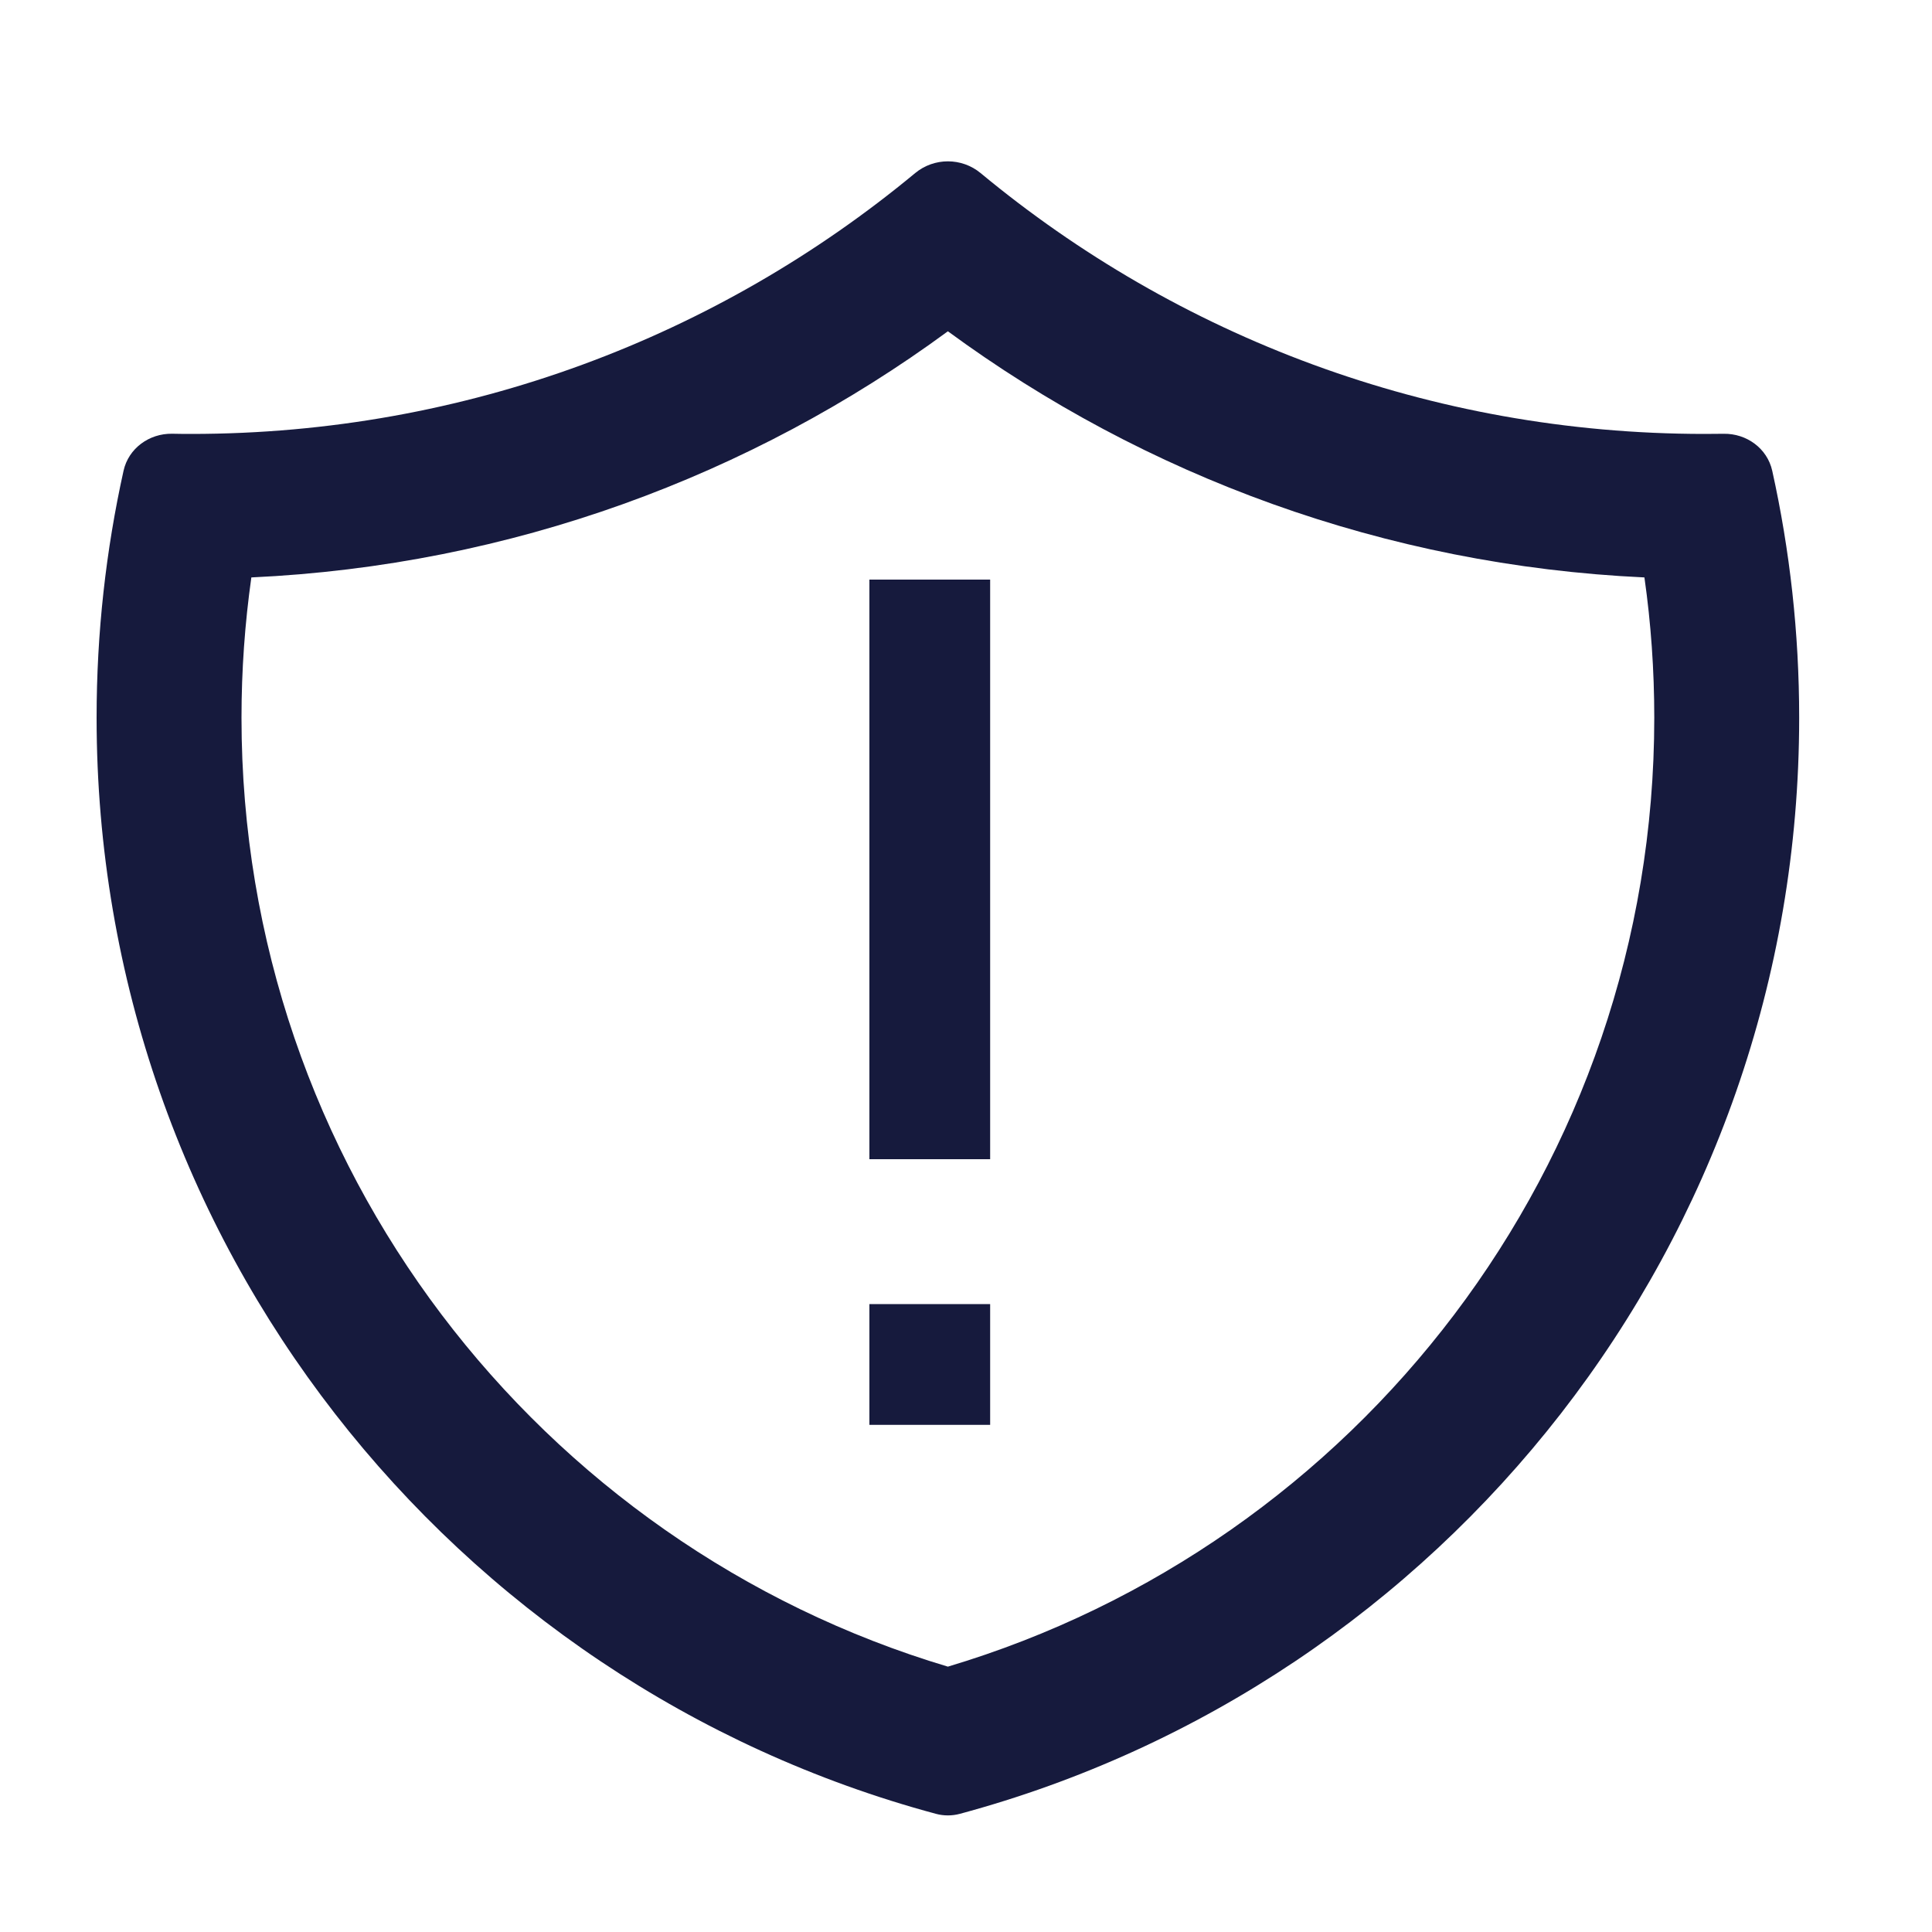
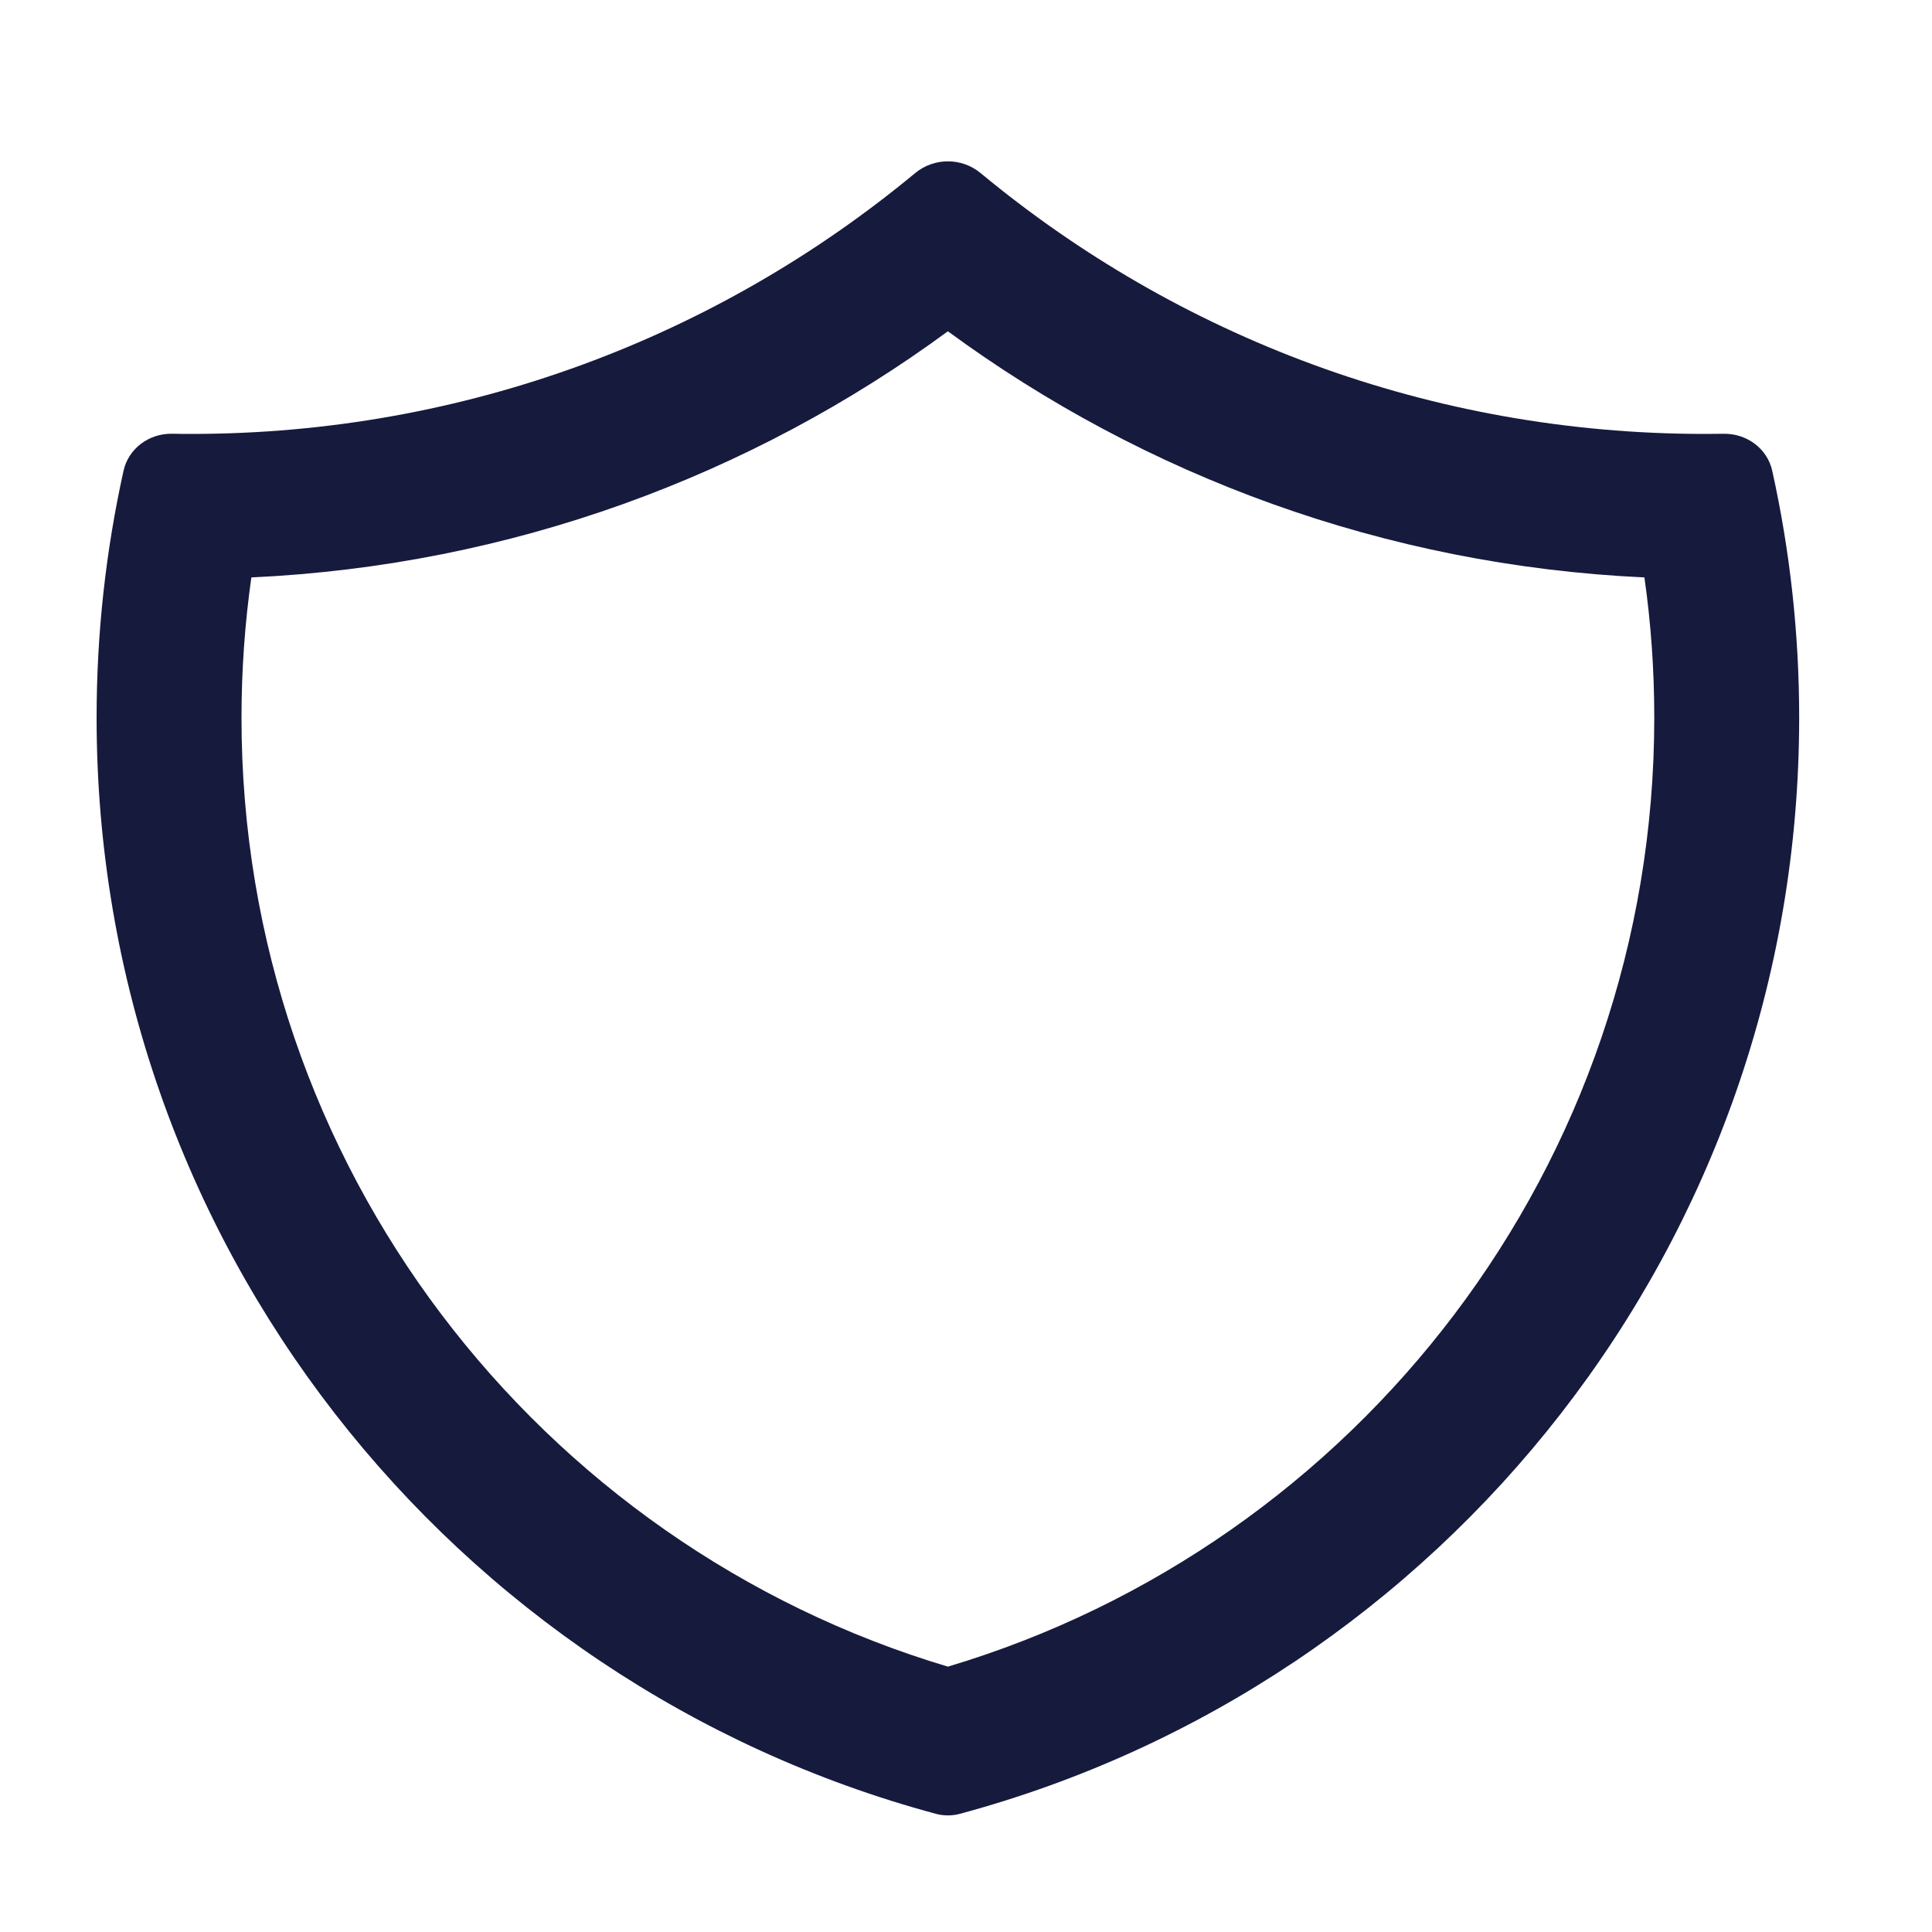
<svg xmlns="http://www.w3.org/2000/svg" width="40" height="40" viewBox="0 0 40 40" fill="none" class="mb-sp-6 lg:mb-sp-12">
-   <path d="M18 27H20.5V29.5H18V27Z" fill="#161A3D" />
-   <path d="M20.5 12H18V24H20.5V12Z" fill="#161A3D" />
+   <path d="M20.5 12V24H20.5V12Z" fill="#161A3D" />
  <path fill-rule="evenodd" clip-rule="evenodd" d="M35.687 8.981C36.161 8.973 36.589 9.283 36.692 9.746C37.057 11.392 37.25 13.103 37.25 14.859C37.25 25.719 29.883 34.858 19.874 37.553C19.711 37.597 19.539 37.597 19.376 37.553C9.367 34.858 2 25.719 2 14.859C2 13.103 2.193 11.392 2.558 9.746C2.661 9.282 3.089 8.973 3.563 8.98C3.695 8.983 3.826 8.984 3.958 8.984C9.655 8.984 14.879 6.956 18.947 3.584C19.339 3.259 19.911 3.259 20.303 3.584C24.371 6.957 29.595 8.984 35.292 8.984C35.424 8.984 35.555 8.983 35.687 8.981ZM34.046 11.955C28.666 11.706 23.7 9.85 19.625 6.859C15.55 9.85 10.584 11.706 5.204 11.955C5.07 12.902 5 13.872 5 14.859C5 24.136 11.164 31.98 19.625 34.506C28.086 31.98 34.25 24.136 34.25 14.859C34.25 13.872 34.181 12.902 34.046 11.955Z" fill="#161A3D" />
</svg>